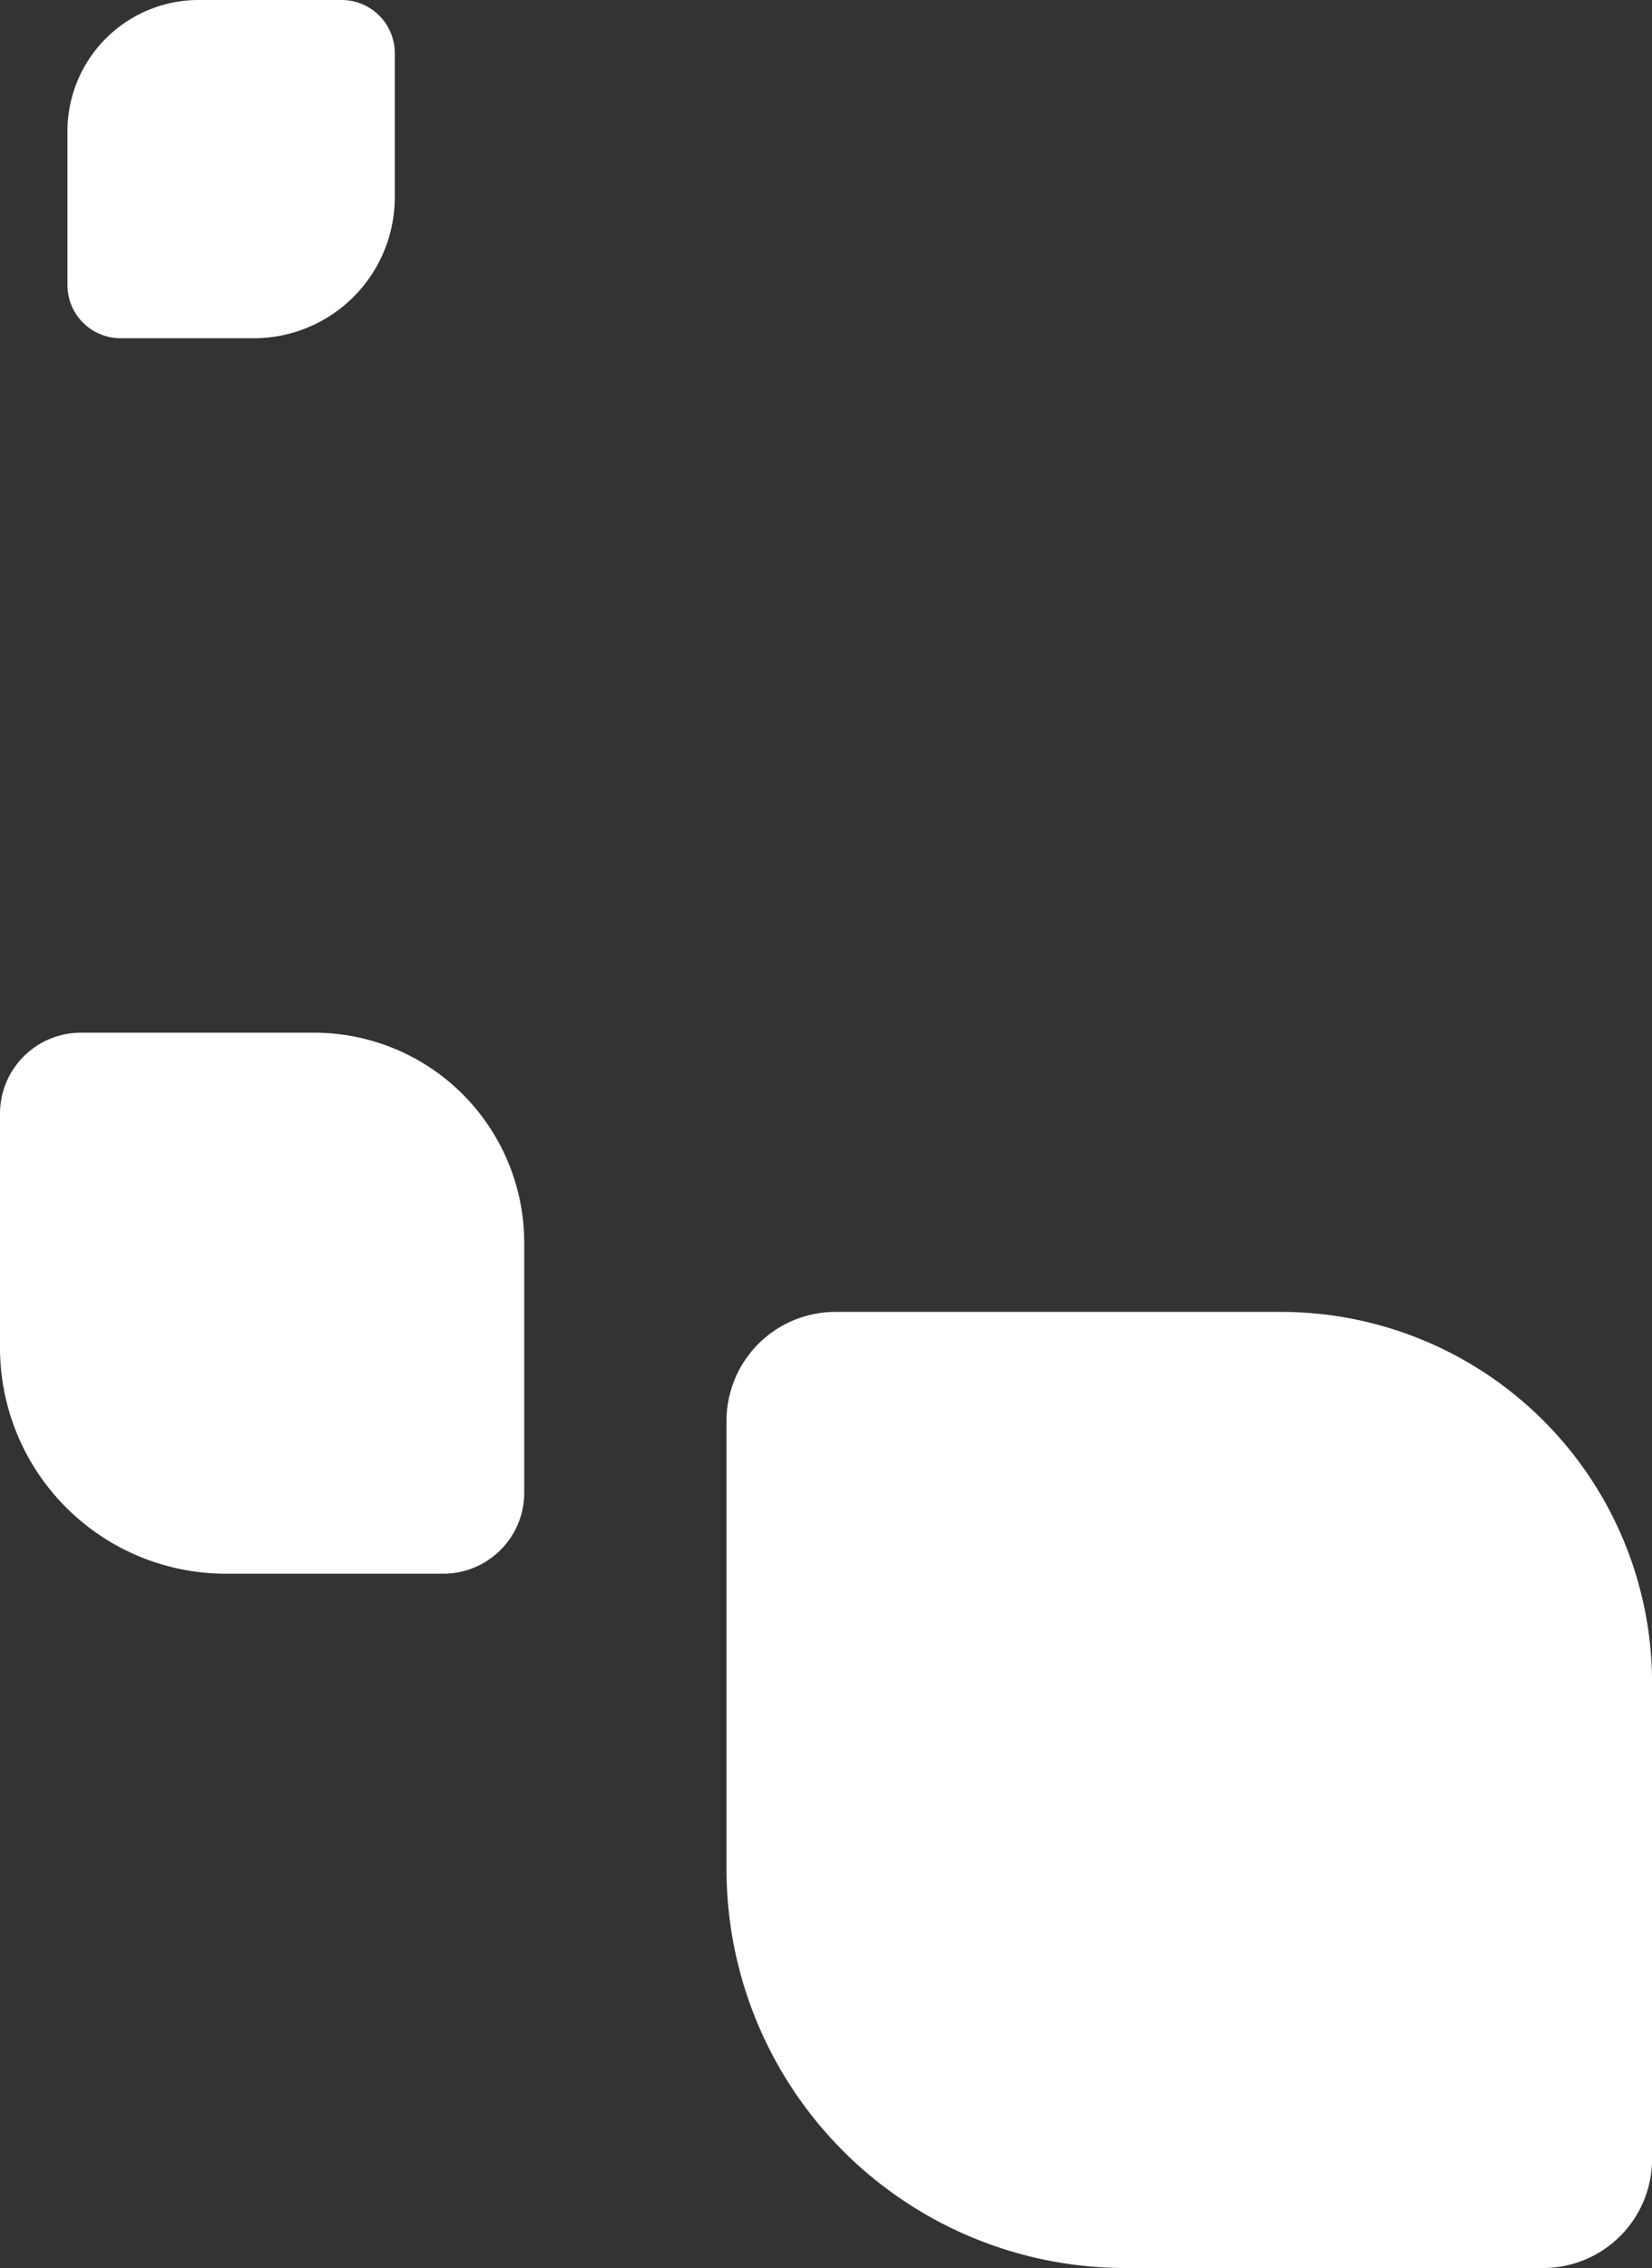
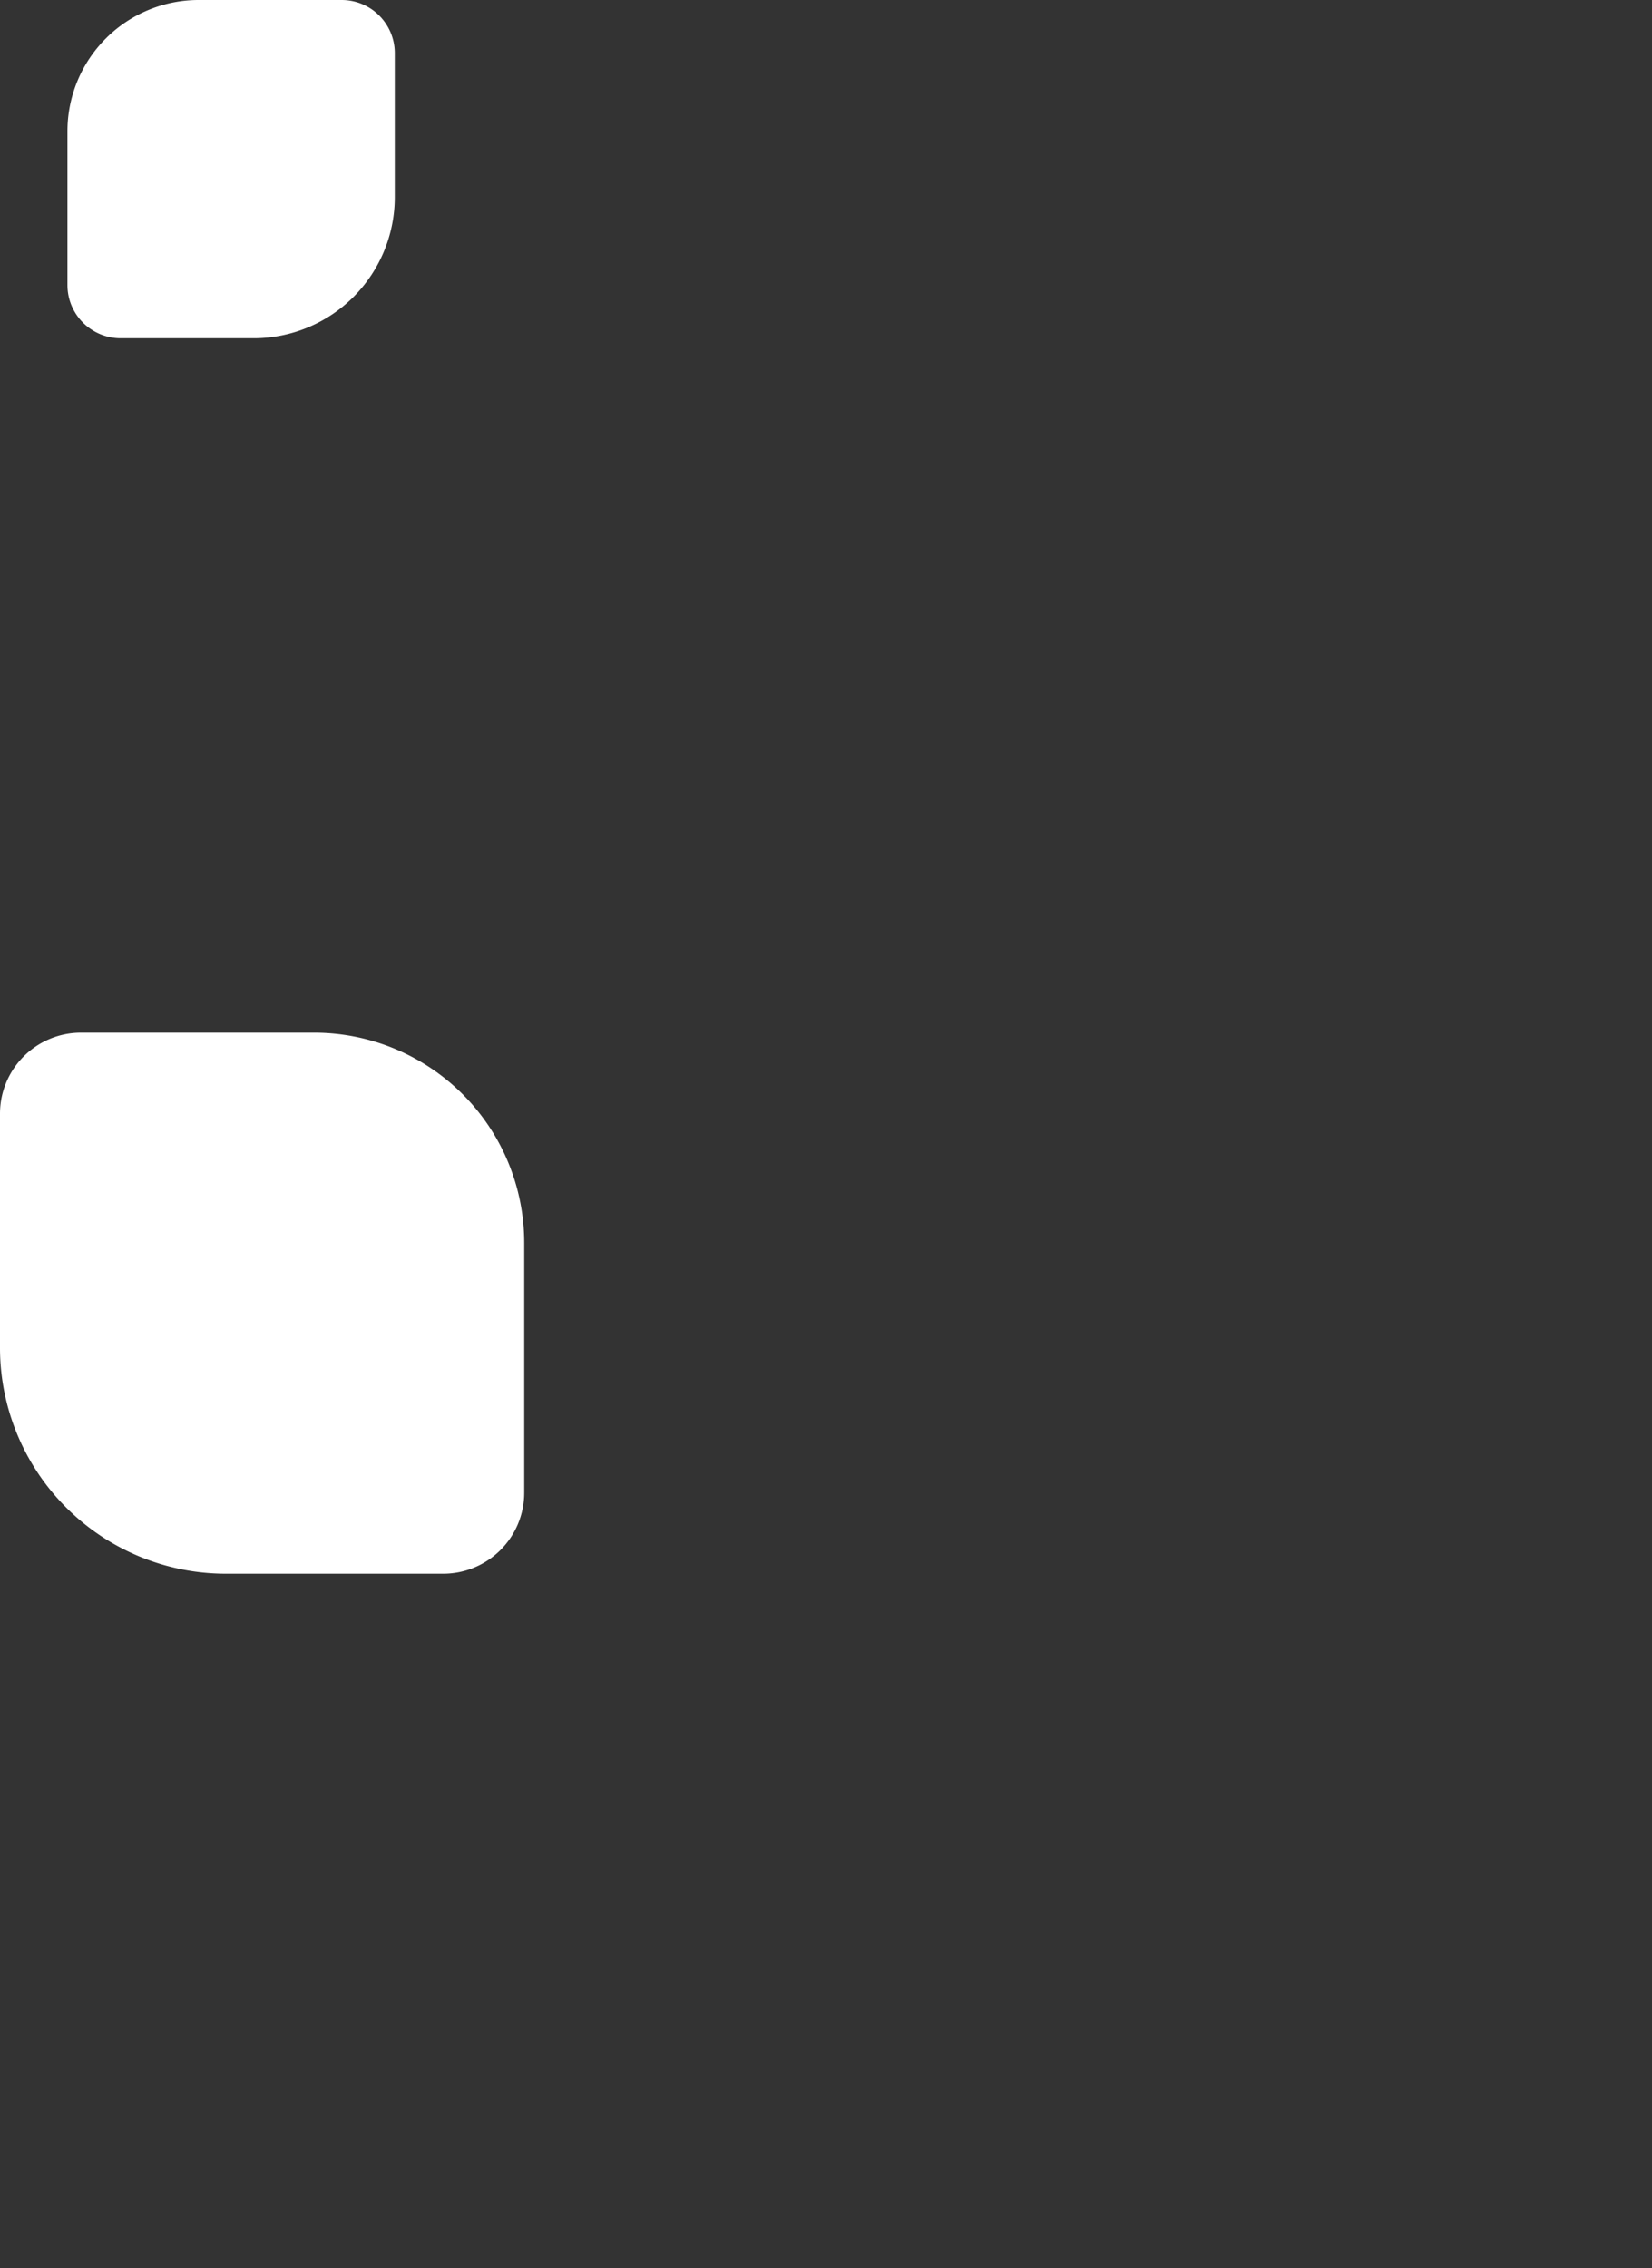
<svg xmlns="http://www.w3.org/2000/svg" viewBox="0 0 244.92 336.13">
  <rect x="0" y="0" width="244.92" height="336.13" fill="#333333" stroke="none" />
  <defs>
    <style>.cls-1{fill:#fff;}</style>
  </defs>
  <g id="Calque_2" data-name="Calque 2">
    <g id="SECTION_5_nos_fonctionnalités_part._4" data-name="SECTION 5 /nos fonctionnalités part. 4">
-       <path class="cls-1" d="M164.57,196.66H231a16.15,16.15,0,0,1,16.15,16.15v66.07a55,55,0,0,1-55,55H121.6a16.15,16.15,0,0,1-16.15-16.15V255.78A59.12,59.12,0,0,1,164.57,196.66Z" transform="translate(-88.95 441.58) rotate(-90)" />
      <path class="cls-1" d="M32.21,154.28H66.95a12,12,0,0,1,12,12v34.52A31.15,31.15,0,0,1,47.85,232H10.77a12,12,0,0,1-12-12V187.77A33.49,33.49,0,0,1,32.21,154.28Z" transform="translate(-154.28 232) rotate(-90)" />
      <path class="cls-1" d="M17.08.8h22.8A19.45,19.45,0,0,1,59.33,20.25v21.2a7.88,7.88,0,0,1-7.88,7.88H30.11A20.91,20.91,0,0,1,9.2,28.42V8.68A7.88,7.88,0,0,1,17.08.8Z" transform="translate(9.2 59.33) rotate(-90)" />
    </g>
  </g>
</svg>